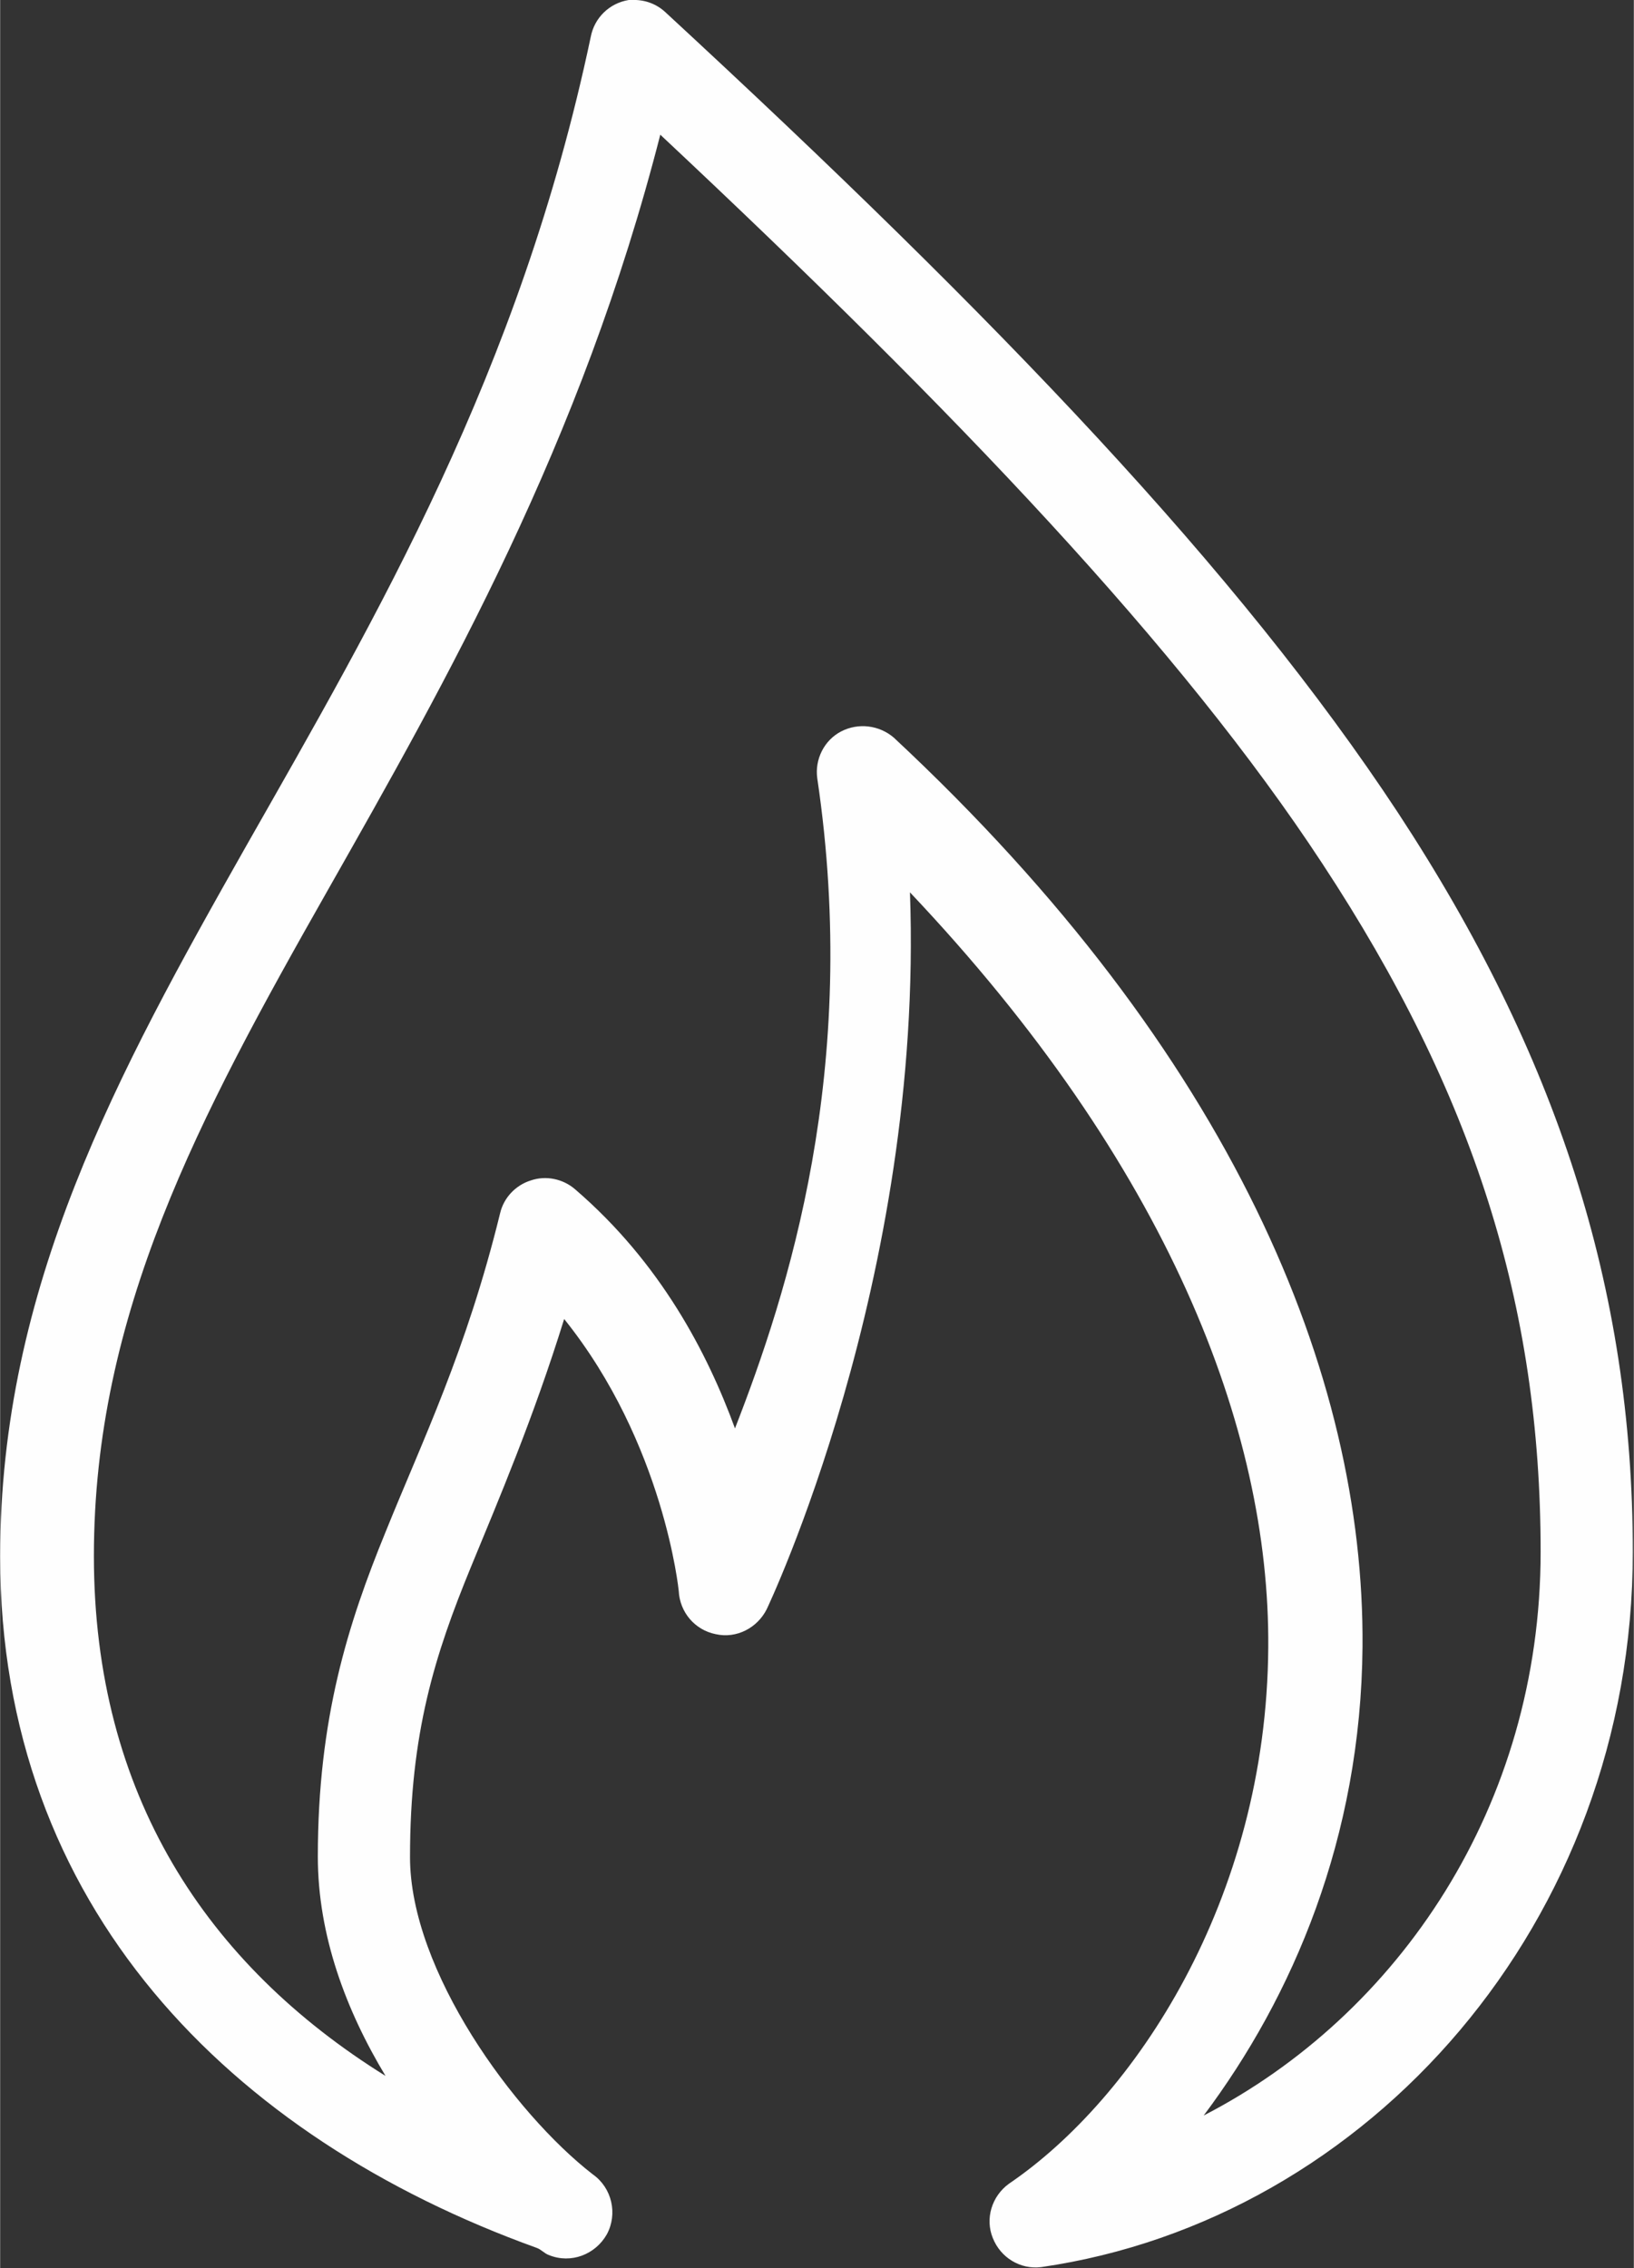
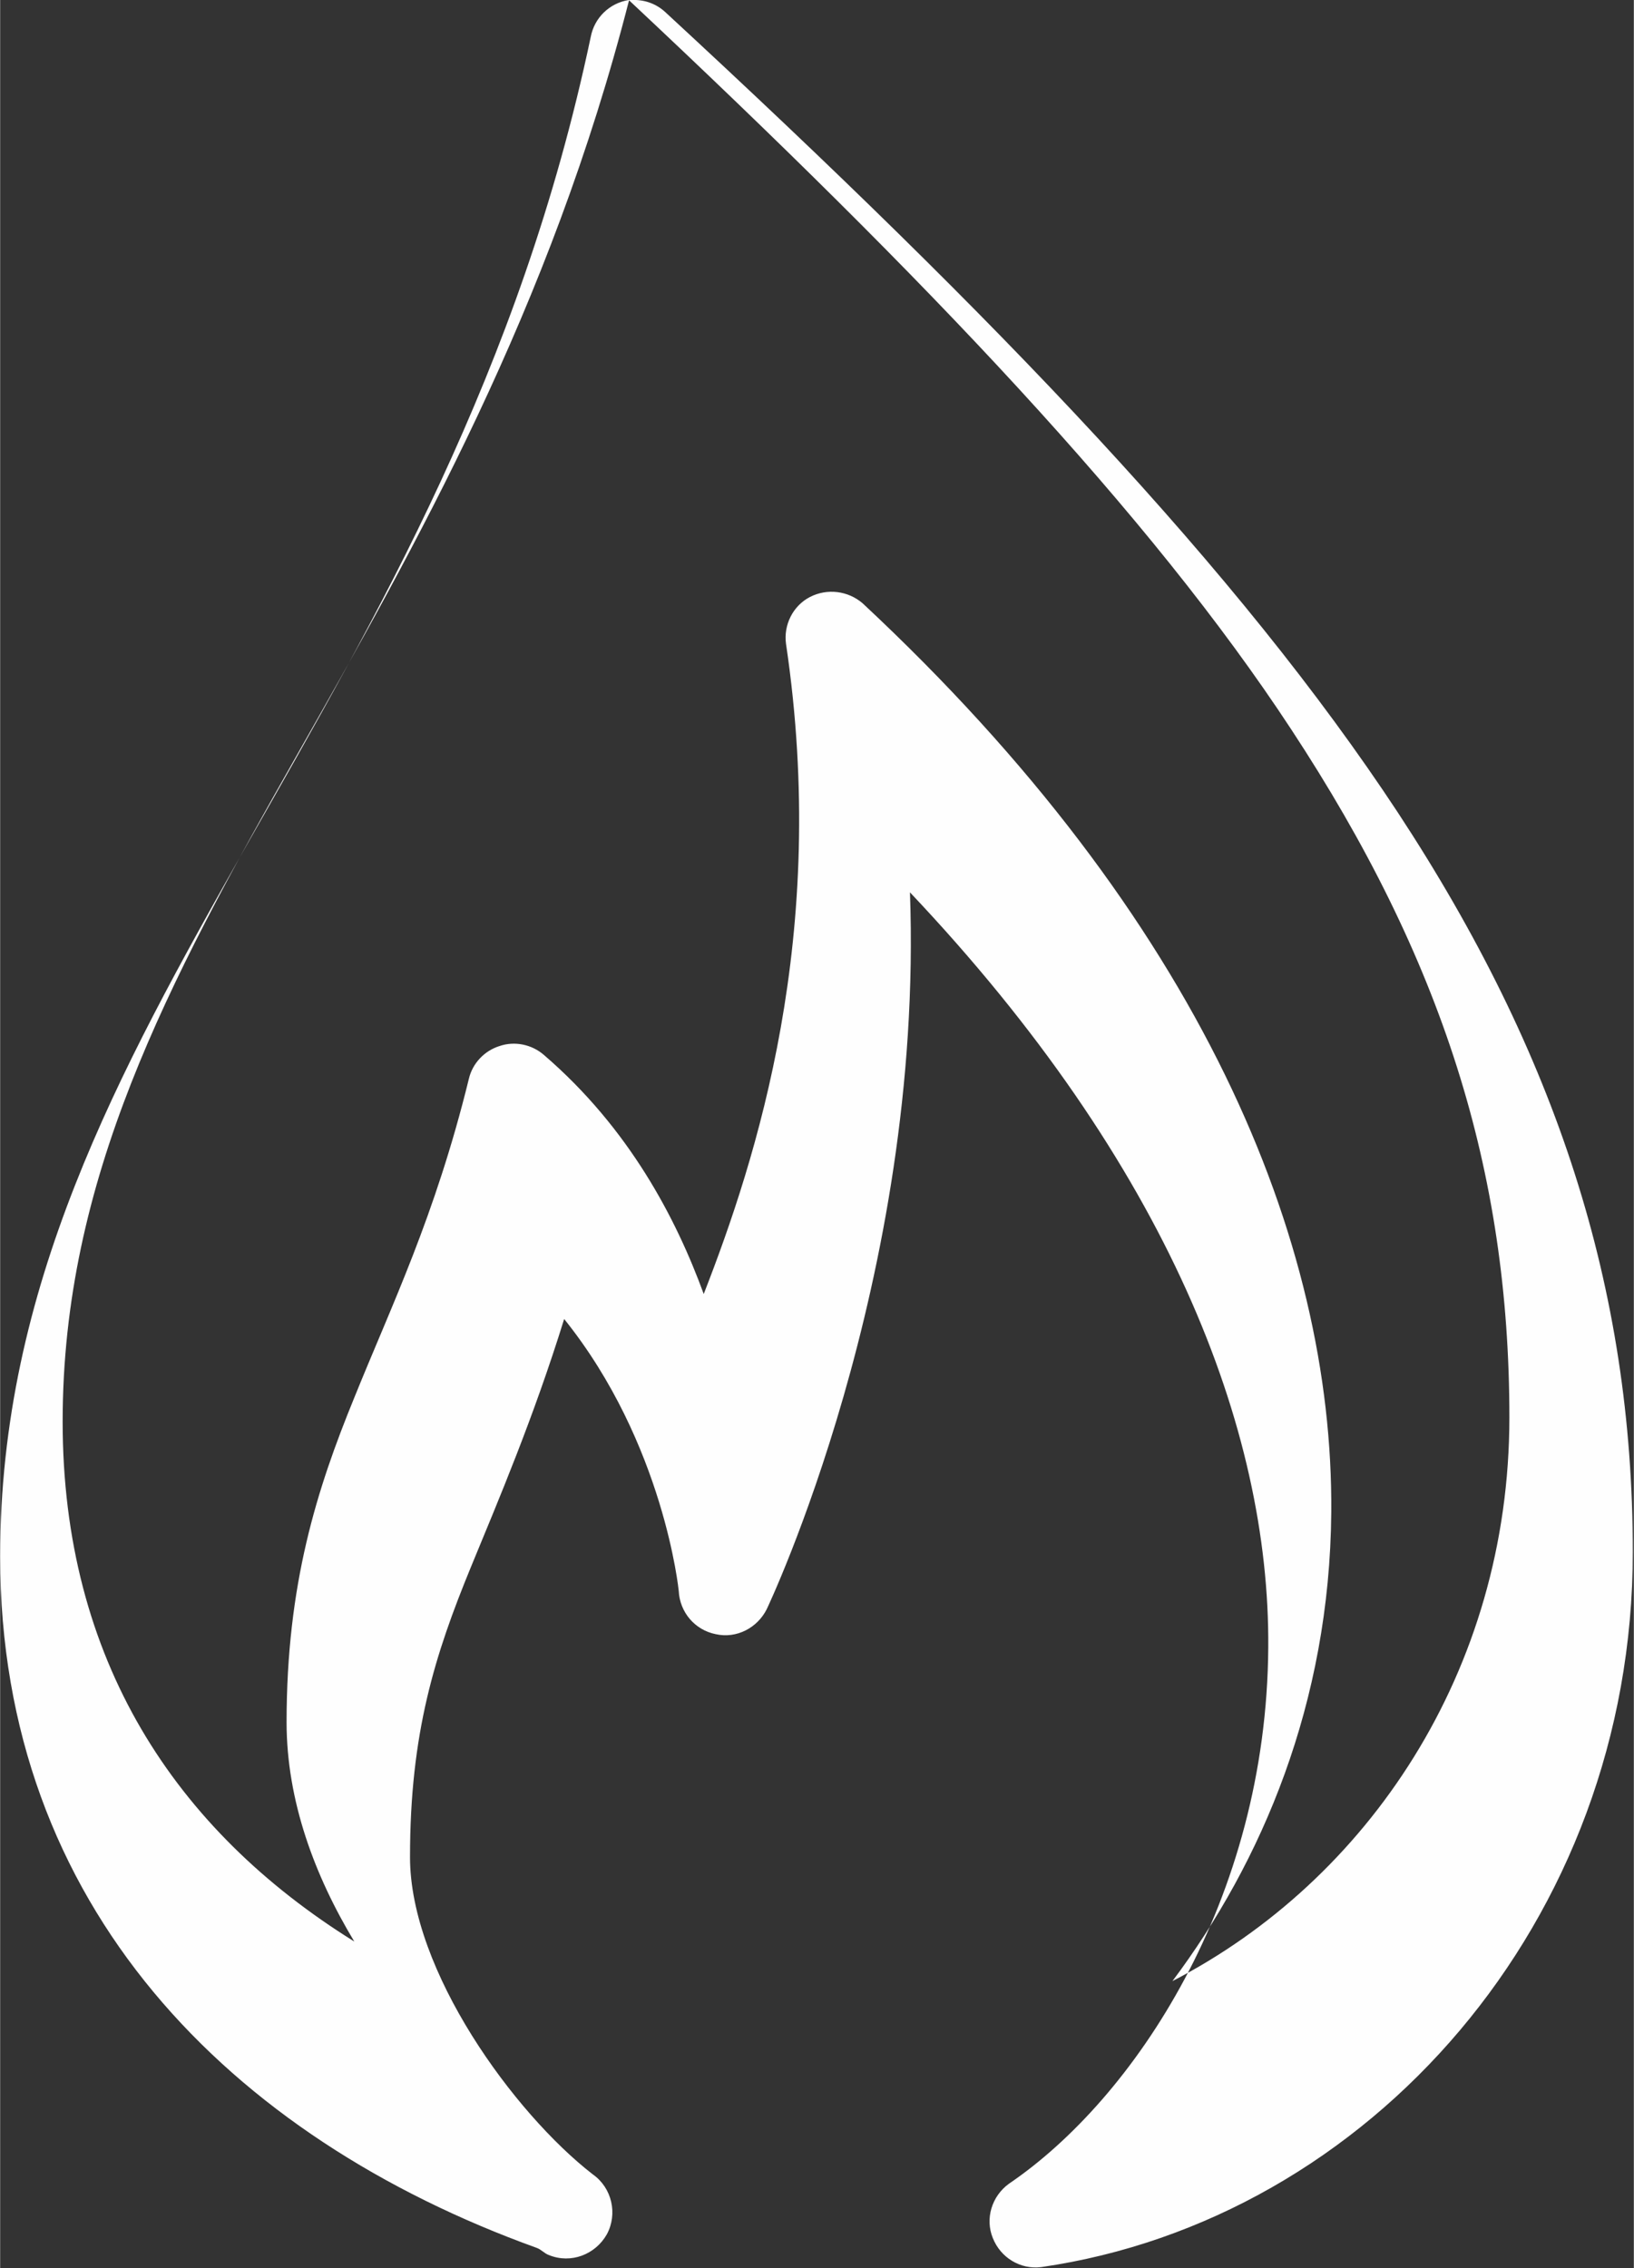
<svg xmlns="http://www.w3.org/2000/svg" xml:space="preserve" width="5.605mm" height="7.778mm" style="shape-rendering:geometricPrecision; text-rendering:geometricPrecision; image-rendering:optimizeQuality; fill-rule:evenodd; clip-rule:evenodd" viewBox="0 0 31.37 43.54">
  <rect x="0" y="0" width="31.37" height="43.54" fill="#333333" stroke="none" />
  <defs>
    <style type="text/css">  .fil0 {fill:#FEFEFE;fill-rule:nonzero}  </style>
  </defs>
  <g id="Слой_x0020_1">
-     <path class="fil0" d="M12.07 0c-0.37,0.06 -0.66,0.34 -0.73,0.71 -1.36,6.44 -4.12,11.14 -6.61,15.52 -2.48,4.38 -4.73,8.48 -4.73,13.65 0,6.72 4.42,11.15 10.3,13.27 0.09,0.03 0.15,0.11 0.24,0.14 0.42,0.17 0.89,-0.01 1.11,-0.4 0.21,-0.39 0.1,-0.89 -0.27,-1.15 -1.51,-1.17 -3.51,-3.91 -3.51,-6.09 0,-2.39 0.48,-3.89 1.17,-5.57 0.54,-1.31 1.2,-2.86 1.79,-4.76 1.92,2.39 2.2,5.22 2.2,5.22 0.02,0.41 0.31,0.75 0.71,0.83 0.4,0.09 0.8,-0.12 0.98,-0.48 0,0 3.02,-6.32 2.75,-13.76 4.95,5.23 6.91,10.3 6.88,14.49 -0.03,4.86 -2.58,8.67 -4.98,10.3 -0.33,0.24 -0.46,0.67 -0.31,1.04 0.15,0.38 0.53,0.61 0.93,0.56 6.29,-0.91 11.36,-6.63 11.36,-13.73 0,-5.07 -1.47,-9.56 -4.51,-14.19 -3.05,-4.63 -7.65,-9.44 -14.06,-15.36 -0.18,-0.17 -0.41,-0.25 -0.65,-0.24 -0.03,0 -0.05,0 -0.08,0zm0.6 2.58c5.73,5.37 10.01,9.87 12.72,14 2.9,4.41 4.19,8.47 4.19,13.21 0,4.88 -2.73,8.89 -6.47,10.82 1.71,-2.28 3.02,-5.33 3.05,-9 0.04,-5.21 -2.49,-11.38 -9,-17.45 -0.28,-0.24 -0.68,-0.29 -1.01,-0.12 -0.33,0.17 -0.51,0.54 -0.46,0.9 0.83,5.58 -0.57,9.89 -1.58,12.48 -0.53,-1.45 -1.43,-3.18 -3.07,-4.59 -0.23,-0.2 -0.56,-0.27 -0.85,-0.17 -0.29,0.09 -0.52,0.33 -0.59,0.63 -0.65,2.65 -1.49,4.36 -2.2,6.12 -0.72,1.76 -1.3,3.58 -1.3,6.23 0,1.51 0.54,2.95 1.3,4.21 -3.44,-2.14 -5.6,-5.41 -5.6,-9.98 0,-4.65 2.01,-8.41 4.49,-12.78 2.28,-4.02 4.87,-8.57 6.39,-14.52z" />
+     <path class="fil0" d="M12.07 0c-0.37,0.06 -0.66,0.34 -0.73,0.71 -1.36,6.44 -4.12,11.14 -6.61,15.52 -2.48,4.38 -4.73,8.48 -4.73,13.65 0,6.72 4.42,11.15 10.3,13.27 0.09,0.03 0.15,0.11 0.24,0.14 0.42,0.17 0.89,-0.01 1.11,-0.4 0.21,-0.39 0.1,-0.89 -0.27,-1.15 -1.51,-1.17 -3.51,-3.91 -3.51,-6.09 0,-2.39 0.48,-3.89 1.17,-5.57 0.54,-1.31 1.2,-2.86 1.79,-4.76 1.92,2.39 2.2,5.22 2.2,5.22 0.02,0.41 0.31,0.75 0.71,0.83 0.4,0.09 0.8,-0.12 0.98,-0.48 0,0 3.02,-6.32 2.75,-13.76 4.95,5.23 6.91,10.3 6.88,14.49 -0.03,4.86 -2.58,8.67 -4.98,10.3 -0.33,0.24 -0.46,0.67 -0.31,1.04 0.15,0.38 0.53,0.61 0.93,0.56 6.29,-0.91 11.36,-6.63 11.36,-13.73 0,-5.07 -1.47,-9.56 -4.51,-14.19 -3.05,-4.63 -7.65,-9.44 -14.06,-15.36 -0.18,-0.17 -0.41,-0.25 -0.65,-0.24 -0.03,0 -0.05,0 -0.08,0zc5.73,5.37 10.01,9.87 12.72,14 2.9,4.41 4.19,8.47 4.19,13.21 0,4.88 -2.73,8.89 -6.47,10.82 1.71,-2.28 3.02,-5.33 3.05,-9 0.04,-5.21 -2.49,-11.38 -9,-17.45 -0.28,-0.24 -0.68,-0.29 -1.01,-0.12 -0.33,0.17 -0.51,0.54 -0.46,0.9 0.83,5.58 -0.57,9.89 -1.58,12.48 -0.53,-1.45 -1.43,-3.18 -3.07,-4.59 -0.23,-0.2 -0.56,-0.27 -0.85,-0.17 -0.29,0.09 -0.52,0.33 -0.59,0.63 -0.65,2.65 -1.49,4.36 -2.2,6.12 -0.72,1.76 -1.3,3.58 -1.3,6.23 0,1.51 0.54,2.95 1.3,4.21 -3.44,-2.14 -5.6,-5.41 -5.6,-9.98 0,-4.65 2.01,-8.41 4.49,-12.78 2.28,-4.02 4.87,-8.57 6.39,-14.52z" />
  </g>
</svg>